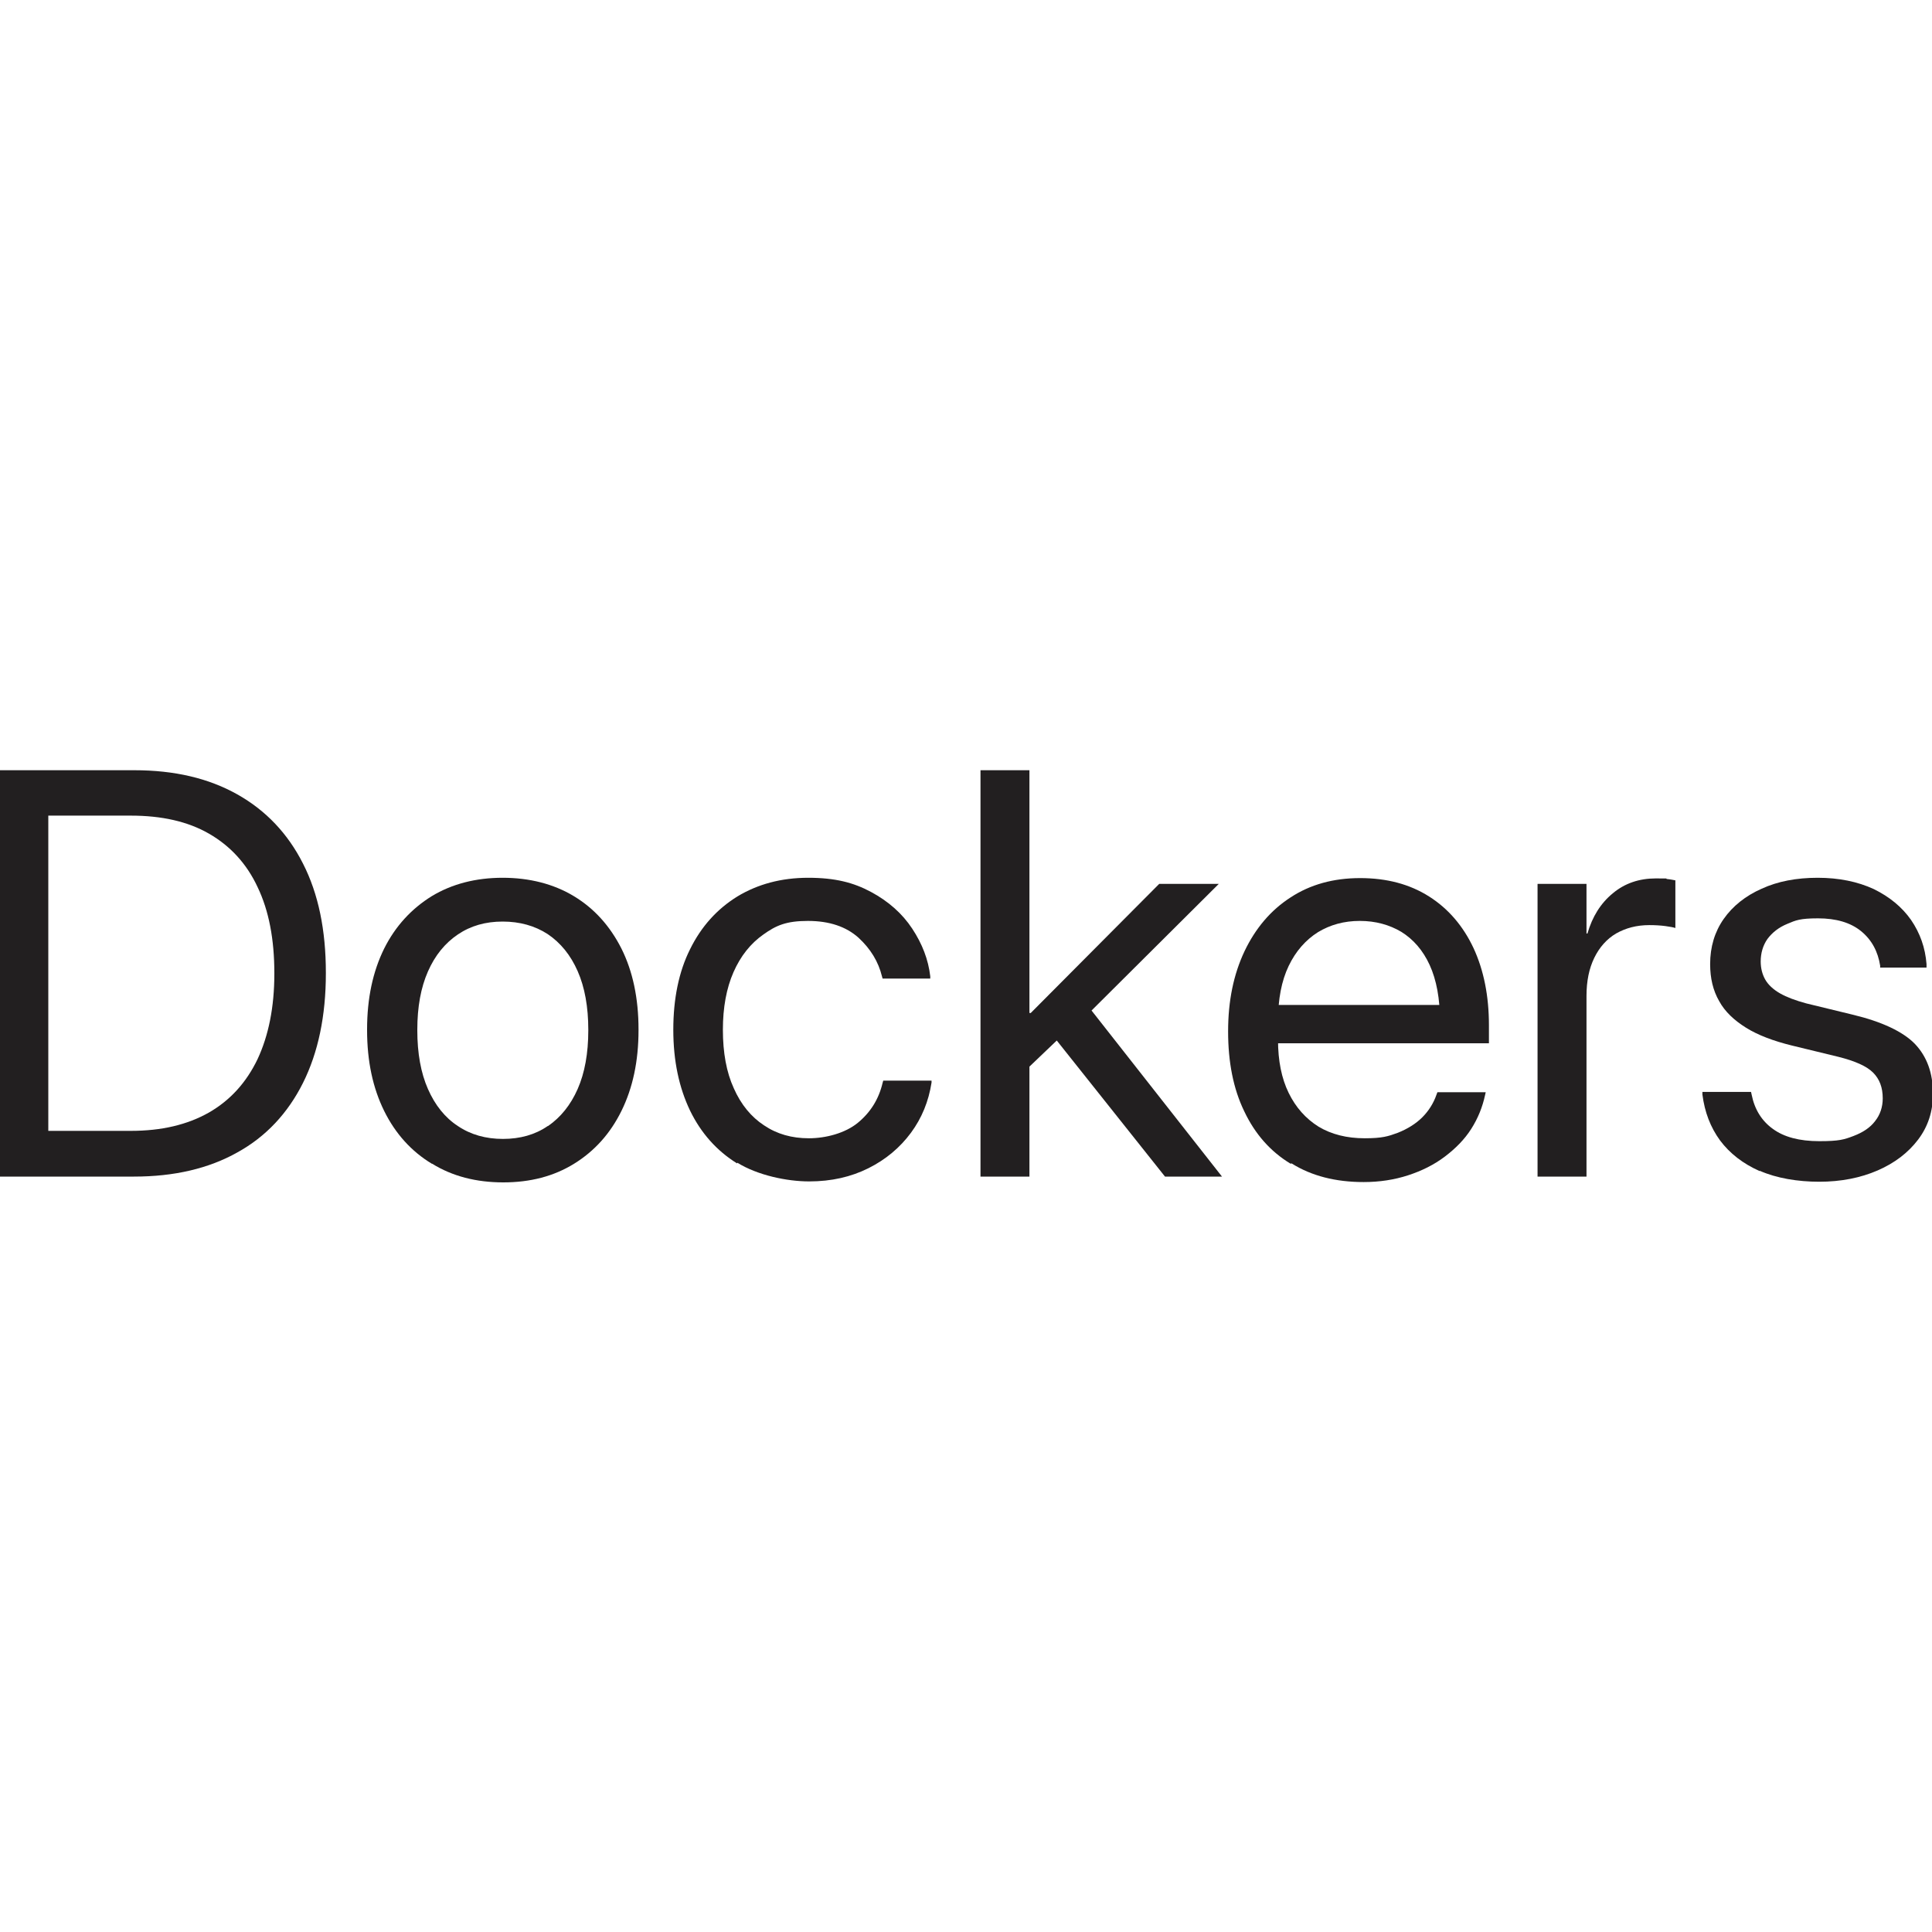
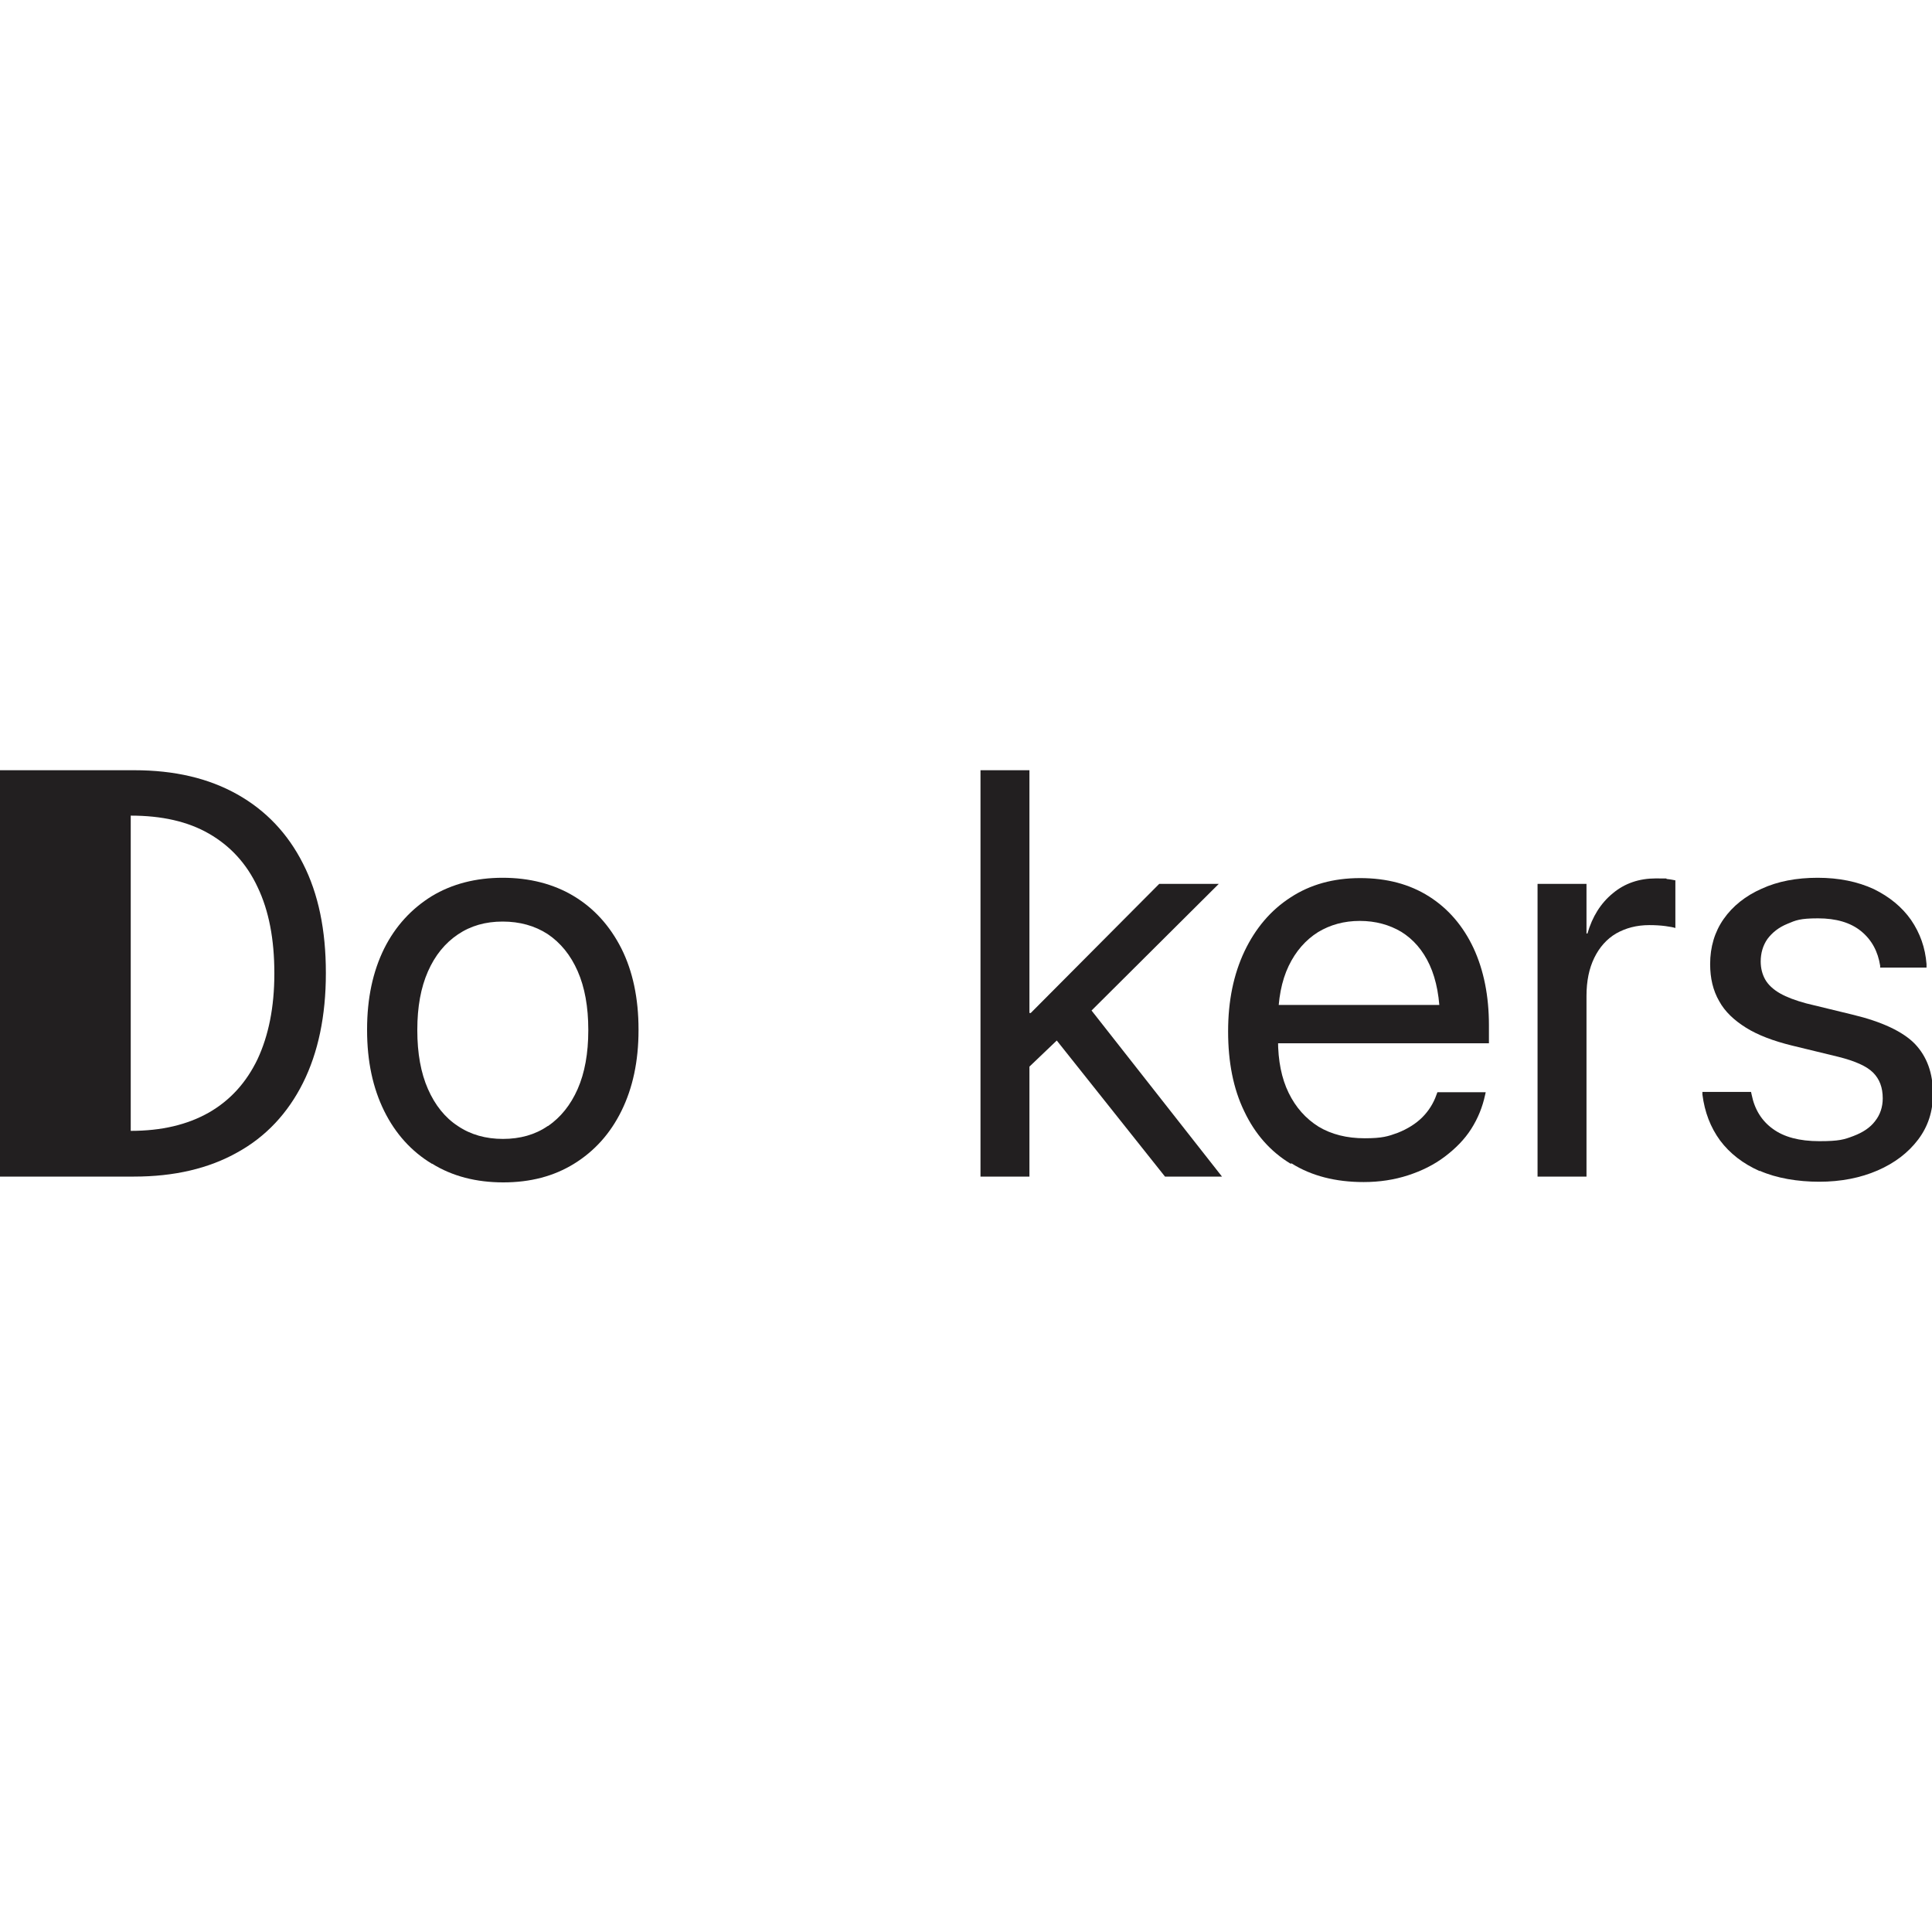
<svg xmlns="http://www.w3.org/2000/svg" id="_Слой_1" data-name="Слой_1" version="1.1" viewBox="0 0 600 600">
  <defs>
    <style>
      .st0 {
        fill: #221f20;
      }
    </style>
  </defs>
-   <path class="st0" d="M-.7,239.2h42.4c12.5,0,23.1,2.5,32,7.5,8.9,5,15.7,12.2,20.4,21.5,4.8,9.4,7.1,20.7,7.1,33.9v.2c0,13.2-2.4,24.6-7.1,34s-11.5,16.7-20.4,21.6c-8.9,5-19.6,7.5-32.1,7.5H-.7v-126.2ZM40.6,351.2c9.6,0,17.6-1.9,24.3-5.7,6.6-3.8,11.6-9.3,15.1-16.6,3.4-7.3,5.2-16.1,5.2-26.5v-.2c0-10.5-1.7-19.4-5.2-26.7-3.4-7.3-8.5-12.8-15.1-16.6-6.6-3.8-14.7-5.6-24.3-5.6H15v97.9h25.6Z" />
+   <path class="st0" d="M-.7,239.2h42.4c12.5,0,23.1,2.5,32,7.5,8.9,5,15.7,12.2,20.4,21.5,4.8,9.4,7.1,20.7,7.1,33.9v.2c0,13.2-2.4,24.6-7.1,34s-11.5,16.7-20.4,21.6c-8.9,5-19.6,7.5-32.1,7.5H-.7v-126.2ZM40.6,351.2c9.6,0,17.6-1.9,24.3-5.7,6.6-3.8,11.6-9.3,15.1-16.6,3.4-7.3,5.2-16.1,5.2-26.5v-.2c0-10.5-1.7-19.4-5.2-26.7-3.4-7.3-8.5-12.8-15.1-16.6-6.6-3.8-14.7-5.6-24.3-5.6v97.9h25.6Z" />
  <path class="st0" d="M134.1,361.4c-6.3-3.8-11.3-9.3-14.8-16.4-3.5-7.1-5.3-15.4-5.3-25.1v-.2c0-9.7,1.8-18,5.3-25.1,3.5-7,8.5-12.4,14.8-16.3,6.3-3.8,13.7-5.7,22-5.7s15.8,1.9,22.1,5.7c6.3,3.8,11.2,9.2,14.8,16.3,3.5,7,5.3,15.4,5.3,25.1v.2c0,9.7-1.8,18-5.3,25.1-3.5,7.1-8.4,12.5-14.7,16.4s-13.6,5.8-22,5.8-15.8-1.9-22.1-5.8ZM170.2,349.7c3.9-2.7,7-6.5,9.2-11.5,2.2-5,3.3-11.1,3.3-18.2v-.2c0-7.1-1.1-13.2-3.3-18.2-2.2-5-5.3-8.8-9.3-11.5-4-2.6-8.7-3.9-14-3.9s-9.9,1.3-13.9,4c-4,2.7-7.1,6.5-9.3,11.5-2.2,5-3.3,11-3.3,18.1v.2c0,7.1,1.1,13.2,3.3,18.2,2.2,5,5.3,8.9,9.3,11.5,4,2.7,8.7,4,14,4s10-1.3,13.9-4Z" />
-   <path class="st0" d="M228.9,361.3c-6.3-3.9-11.2-9.4-14.6-16.4-3.4-7.1-5.2-15.4-5.2-25.1h0c0-9.6,1.7-18,5.2-25,3.5-7.1,8.4-12.5,14.7-16.4,6.3-3.8,13.6-5.8,22-5.8s14.1,1.5,19.5,4.4c5.4,2.9,9.7,6.7,12.8,11.4,3.1,4.7,5,9.6,5.6,14.8v.7c0,0-14.8,0-14.8,0l-.2-.7c-1.1-4.5-3.5-8.5-7.3-12-3.8-3.4-9-5.2-15.7-5.2s-9.9,1.4-13.8,4.2c-4,2.8-7.1,6.7-9.3,11.7-2.2,5-3.3,11-3.3,17.9h0c0,7.1,1.1,13.2,3.4,18.2,2.2,5,5.4,8.9,9.4,11.5,4,2.7,8.6,4,13.9,4s11.3-1.6,15.2-4.8c3.9-3.2,6.5-7.3,7.7-12.4l.2-.7h15v.6c-.9,5.8-3,11-6.4,15.6-3.4,4.6-7.8,8.3-13.2,11-5.4,2.7-11.5,4.1-18.4,4.1s-16-1.9-22.3-5.8Z" />
  <path class="st0" d="M304.5,239.2h15.2v126.2h-15.2v-126.2ZM316.3,314.6h3.8l39.9-40.1h18.5l-43.1,42.9h-1.2l-17.8,17v-19.8ZM327.3,321.9l10.1-10.1,42.1,53.6h-17.7l-34.6-43.5Z" />
  <path class="st0" d="M400.8,361.4c-6.3-3.8-11.1-9.3-14.4-16.3-3.4-7-5-15.3-5-24.8h0c0-9.5,1.7-17.7,5.1-24.9,3.4-7.1,8.1-12.7,14.3-16.7,6.1-4,13.3-6,21.6-6s15.4,1.9,21.4,5.7c6,3.8,10.6,9.2,13.8,16,3.2,6.9,4.8,14.9,4.8,24v5.6h-73.3v-11.9h65.8l-7.7,11v-5.9c0-7.1-1.1-12.9-3.2-17.5-2.1-4.6-5.1-8-8.8-10.3-3.7-2.2-8-3.4-12.9-3.4s-9.2,1.2-13,3.5c-3.8,2.4-6.9,5.9-9.1,10.5-2.2,4.6-3.3,10.3-3.3,17.1v5.9c0,6.4,1.1,11.9,3.3,16.4,2.2,4.5,5.3,8,9.3,10.5,4,2.4,8.8,3.6,14.3,3.6s7.3-.6,10.3-1.7c3-1.2,5.6-2.8,7.6-4.8,2-2,3.5-4.4,4.4-7l.3-.8h15l-.2.9c-.8,3.7-2.2,7.2-4.3,10.5-2.1,3.3-4.9,6.1-8.2,8.6-3.3,2.5-7.1,4.4-11.4,5.8-4.3,1.4-8.9,2.1-13.8,2.1-8.7,0-16.2-1.9-22.4-5.8Z" />
  <path class="st0" d="M477.5,274.5h15.2v15.4h.3c1.5-5.2,4.1-9.4,7.9-12.5,3.7-3.1,8.2-4.6,13.3-4.6s2.5,0,3.6.2c1.1.1,1.9.3,2.5.4v14.8c-.6-.2-1.6-.4-3.1-.6-1.5-.2-3.2-.3-5-.3-3.9,0-7.3.9-10.3,2.6-2.9,1.7-5.2,4.3-6.8,7.6-1.6,3.3-2.4,7.2-2.4,11.8v56.1h-15.2v-90.9Z" />
  <path class="st0" d="M546.5,363.7c-5.2-2.3-9.3-5.5-12.3-9.5-3-4.1-4.8-8.8-5.5-14.3v-.8c0,0,15.1,0,15.1,0l.2.9c.9,4.5,3.1,8.1,6.6,10.6,3.4,2.5,8.2,3.8,14.4,3.8s7.7-.5,10.6-1.6c2.9-1.1,5.2-2.6,6.7-4.6,1.6-2,2.4-4.4,2.4-7.1h0c0-3.4-1-6-3-8-2-2-5.6-3.6-10.8-4.9l-14.4-3.5c-5.7-1.4-10.5-3.2-14.2-5.5s-6.6-5-8.4-8.3c-1.9-3.3-2.8-7.1-2.8-11.5h0c0-5.3,1.4-10,4.2-14,2.8-4,6.8-7.2,11.8-9.4,5-2.3,10.8-3.4,17.4-3.4s12.4,1.2,17.4,3.5c4.9,2.4,8.8,5.6,11.6,9.6,2.8,4.1,4.4,8.6,4.8,13.7v1.1c0,0-14.4,0-14.4,0v-.6c-.7-4.4-2.6-8-5.9-10.7-3.3-2.7-7.8-4-13.4-4s-6.9.6-9.5,1.7c-2.7,1.1-4.7,2.7-6.2,4.7-1.4,2-2.1,4.4-2.1,7h0c0,2.1.5,4,1.4,5.6s2.5,3.1,4.6,4.3c2.1,1.2,4.8,2.2,8.1,3.1l14.4,3.5c9.2,2.2,15.7,5.3,19.4,9.1,3.7,3.9,5.6,9,5.6,15.5h0c0,5.4-1.5,10.1-4.6,14.2-3.1,4.1-7.3,7.3-12.6,9.6-5.3,2.3-11.4,3.5-18.1,3.5s-13.3-1.1-18.5-3.4Z" />
</svg>